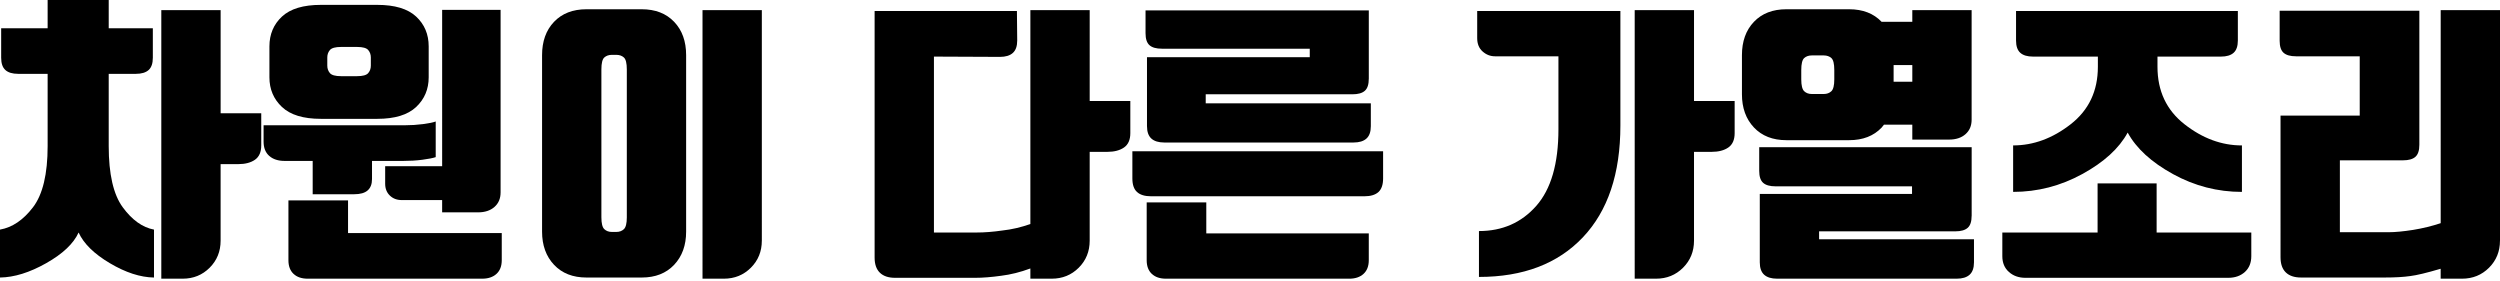
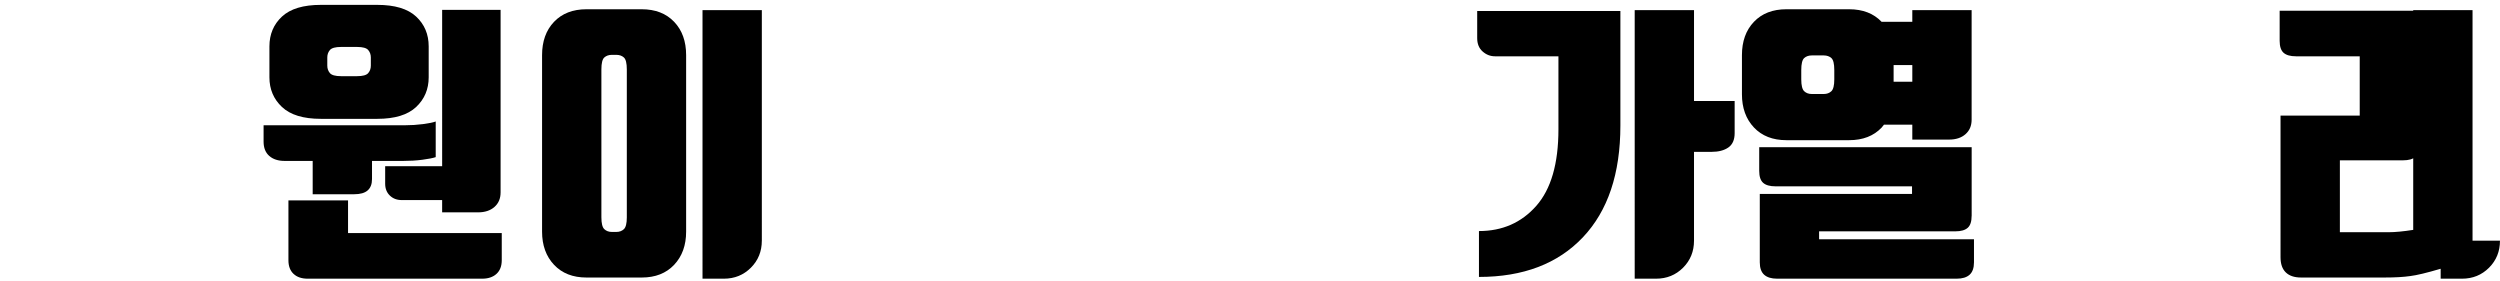
<svg xmlns="http://www.w3.org/2000/svg" version="1.1" baseProfile="tiny" id="Layer_1" x="0px" y="0px" width="256.65px" height="28.83px" viewBox="0 0 256.65 28.83" xml:space="preserve">
  <g>
-     <path d="M8.07,23.87C7.55,25.01,6.439,26.06,4.74,27.02c-1.7,0.96-3.28,1.45-4.74,1.471v-4.92c1.26-0.221,2.39-0.985,3.39-2.295   c1-1.311,1.5-3.405,1.5-6.286V7.58H1.86c-0.581,0-1.016-0.13-1.306-0.39C0.265,6.93,0.12,6.51,0.12,5.93V2.9h4.77v-3.12h6.271V2.9   h4.529v3.03c0,0.581-0.145,1-0.435,1.26c-0.29,0.26-0.726,0.39-1.305,0.39h-2.79v7.41c0,2.88,0.479,4.975,1.439,6.286   c0.96,1.31,2.03,2.074,3.21,2.295v4.92c-1.399-0.021-2.91-0.511-4.529-1.471C9.66,26.06,8.59,25.01,8.07,23.87z M22.649,11.63   h4.171v3.3c0,0.68-0.216,1.17-0.646,1.471c-0.431,0.299-1.005,0.449-1.725,0.449h-1.801v7.86c0,1.1-0.375,2.025-1.125,2.775   S19.85,28.61,18.75,28.61h-2.19V1.04h6.09V11.63z" />
    <path d="M41.55,12.86c0.64,0,1.265-0.04,1.875-0.12c0.609-0.08,1.045-0.169,1.305-0.27v3.66c-0.3,0.101-0.76,0.19-1.38,0.271   s-1.28,0.119-1.98,0.119h-3.18v1.86c0,0.521-0.149,0.91-0.45,1.17c-0.3,0.261-0.76,0.39-1.38,0.39H32.1v-3.42h-2.88   c-0.66,0-1.186-0.17-1.575-0.51s-0.585-0.83-0.585-1.47v-1.68H41.55z M32.939,12.2c-1.8,0-3.13-0.405-3.99-1.215   c-0.859-0.81-1.29-1.825-1.29-3.045V4.76c0-1.24,0.431-2.26,1.29-3.06c0.86-0.799,2.19-1.2,3.99-1.2h5.79c1.8,0,3.13,0.4,3.99,1.2   c0.859,0.8,1.29,1.82,1.29,3.06v3.18c0,1.22-0.431,2.235-1.29,3.045c-0.86,0.81-2.19,1.215-3.99,1.215H32.939z M31.59,28.61   c-0.62,0-1.105-0.165-1.455-0.495c-0.351-0.33-0.525-0.795-0.525-1.396V20.57h6.12v3.359h15.78v2.79   c0,0.601-0.181,1.065-0.54,1.396c-0.36,0.33-0.851,0.495-1.47,0.495H31.59z M36.659,7.82c0.58,0,0.96-0.105,1.141-0.315   c0.18-0.21,0.27-0.465,0.27-0.765V5.9c0-0.3-0.09-0.555-0.27-0.765c-0.181-0.21-0.561-0.315-1.141-0.315H35.01   c-0.58,0-0.96,0.105-1.141,0.315C33.689,5.345,33.6,5.6,33.6,5.9v0.84c0,0.3,0.09,0.555,0.27,0.765   C34.05,7.715,34.43,7.82,35.01,7.82H36.659z M51.39,19.76c0,0.62-0.21,1.115-0.63,1.485s-0.98,0.555-1.681,0.555H45.39v-1.26h-4.14   c-0.501,0-0.911-0.155-1.23-0.466c-0.32-0.309-0.479-0.715-0.479-1.215v-1.799h5.85V1.01h6V19.76z" />
    <path d="M55.649,5.66c0-1.419,0.409-2.56,1.229-3.42c0.82-0.859,1.931-1.29,3.33-1.29h5.67c1.4,0,2.51,0.431,3.33,1.29   c0.82,0.86,1.23,2,1.23,3.42v18.12c0,1.4-0.41,2.535-1.23,3.405s-1.93,1.306-3.33,1.306h-5.67c-1.399,0-2.51-0.436-3.33-1.306   s-1.229-2.005-1.229-3.405V5.66z M61.739,22.311c0,0.619,0.1,1.024,0.3,1.215c0.2,0.189,0.46,0.285,0.78,0.285h0.45   c0.319,0,0.579-0.096,0.779-0.285c0.2-0.19,0.301-0.596,0.301-1.215V7.13c0-0.64-0.101-1.05-0.301-1.23s-0.46-0.27-0.779-0.27   h-0.45c-0.32,0-0.58,0.09-0.78,0.27s-0.3,0.59-0.3,1.23V22.311z M78.209,24.71c0,1.1-0.375,2.025-1.125,2.775   s-1.675,1.125-2.774,1.125h-2.19V1.04h6.09V24.71z" />
-     <path d="M111.868,10.37h4.171v3.3c0,0.68-0.216,1.17-0.646,1.47c-0.431,0.3-1.005,0.45-1.725,0.45h-1.801v9.12   c0,1.1-0.375,2.025-1.125,2.775s-1.675,1.125-2.774,1.125h-2.19V27.56c-1.02,0.38-2.02,0.63-3,0.75c-1,0.14-1.89,0.21-2.67,0.21   h-8.22c-0.681,0-1.2-0.175-1.56-0.524c-0.36-0.351-0.54-0.865-0.54-1.545V1.13h14.609l0.03,3.03c0,0.581-0.15,1.005-0.45,1.275   s-0.74,0.405-1.32,0.405l-6.779-0.03v18.06h4.38c0.819,0,1.71-0.07,2.67-0.21c0.92-0.1,1.87-0.32,2.85-0.66V1.04h6.09V10.37z" />
-     <path d="M118.168,20.15c-0.64,0-1.12-0.146-1.439-0.436c-0.32-0.289-0.48-0.755-0.48-1.395v-2.791h25.74v2.791   c0,0.64-0.16,1.105-0.479,1.395c-0.32,0.29-0.801,0.436-1.44,0.436H118.168z M140.519,8.09c0,0.581-0.135,0.99-0.405,1.23   c-0.27,0.24-0.695,0.36-1.275,0.36h-15.06v0.93h16.95v2.34c0,0.581-0.15,1.005-0.45,1.275s-0.74,0.405-1.32,0.405h-19.439   c-0.58,0-1.021-0.135-1.32-0.405s-0.45-0.695-0.45-1.275V5.87h16.71V5h-15.18c-0.58,0-1.005-0.12-1.275-0.36   c-0.27-0.24-0.404-0.649-0.404-1.23V1.07h22.92V8.09z M119.698,28.61c-0.62,0-1.105-0.165-1.455-0.495s-0.524-0.795-0.524-1.396   v-5.94h6.119v3.181h16.681v2.76c0,0.601-0.181,1.065-0.54,1.396c-0.36,0.33-0.851,0.495-1.47,0.495H119.698z" />
    <path d="M153.479,5.78c-0.479,0-0.905-0.165-1.274-0.495c-0.371-0.33-0.556-0.785-0.556-1.365V1.13h14.7v11.76   c0,4.94-1.285,8.766-3.854,11.476c-2.57,2.71-6.126,4.064-10.665,4.064v-4.71c2.399,0,4.359-0.859,5.88-2.58   c1.52-1.72,2.279-4.339,2.279-7.86v-7.5H153.479z M173.908,10.37h4.171v3.3c0,0.68-0.216,1.17-0.646,1.47   c-0.431,0.3-1.005,0.45-1.725,0.45h-1.801v9.12c0,1.1-0.375,2.025-1.125,2.775s-1.675,1.125-2.774,1.125h-2.19V1.04h6.09V10.37z" />
    <path d="M178.828,5.66c0-1.419,0.41-2.56,1.23-3.42c0.819-0.859,1.93-1.29,3.33-1.29h6.449c1.4,0,2.51,0.431,3.33,1.29h3.15v-1.2   h6.09v11.25c0,0.62-0.21,1.115-0.63,1.485c-0.42,0.37-0.98,0.555-1.68,0.555h-3.78V12.8h-2.91c-0.08,0.101-0.16,0.2-0.24,0.3   c-0.82,0.86-1.93,1.29-3.33,1.29h-6.449c-1.4,0-2.511-0.435-3.33-1.305c-0.82-0.87-1.23-2.005-1.23-3.405V5.66z M202.408,22.16   c0,0.58-0.135,0.99-0.405,1.229c-0.27,0.24-0.694,0.36-1.274,0.36h-13.98v0.811h15.9v2.369c0,0.58-0.15,1.005-0.45,1.275   c-0.3,0.27-0.74,0.405-1.32,0.405h-18.449c-0.581,0-1.021-0.136-1.32-0.405c-0.3-0.271-0.45-0.695-0.45-1.275v-7.02h15.63v-0.78   h-14.01c-0.58,0-1.005-0.12-1.275-0.36c-0.27-0.24-0.404-0.649-0.404-1.229v-2.431h21.81V22.16z M184.918,8.15   c0,0.62,0.101,1.025,0.301,1.215c0.199,0.19,0.459,0.285,0.779,0.285h1.23c0.319,0,0.58-0.095,0.78-0.285   c0.199-0.19,0.3-0.595,0.3-1.215V7.19c0-0.64-0.101-1.05-0.3-1.23c-0.2-0.18-0.461-0.27-0.78-0.27h-1.23   c-0.32,0-0.58,0.09-0.779,0.27c-0.2,0.18-0.301,0.59-0.301,1.23V8.15z M194.398,6.68v1.71h1.92V6.68H194.398z" />
-     <path d="M215.338,23.87v-5.04h6.061v5.04h9.72v2.43c0,0.68-0.221,1.22-0.66,1.62c-0.44,0.399-1.01,0.6-1.71,0.6h-20.82   c-0.68,0-1.245-0.2-1.694-0.6c-0.45-0.4-0.676-0.94-0.676-1.62v-2.43H215.338z M218.428,13.61c-0.88,1.621-2.435,3.041-4.665,4.26   c-2.229,1.22-4.595,1.829-7.095,1.829v-4.77c2.08,0,4.05-0.725,5.91-2.175c1.86-1.45,2.79-3.415,2.79-5.895V5.81h-6.66   c-0.58,0-1.016-0.13-1.305-0.39c-0.29-0.26-0.436-0.68-0.436-1.26V1.13h22.771v3.03c0,0.581-0.146,1-0.436,1.26   c-0.29,0.26-0.725,0.39-1.305,0.39h-6.51v1.05c0,2.48,0.925,4.445,2.774,5.895c1.85,1.45,3.815,2.175,5.896,2.175v4.77   c-2.5,0-4.86-0.609-7.08-1.829S219.308,15.23,218.428,13.61z" />
-     <path d="M256.647,24.71c0,1.1-0.375,2.025-1.125,2.775s-1.675,1.125-2.774,1.125h-2.19V27.59c-1.42,0.42-2.46,0.67-3.12,0.75   c-0.68,0.1-1.55,0.15-2.609,0.15h-8.61c-0.681,0-1.2-0.176-1.56-0.525c-0.36-0.351-0.54-0.865-0.54-1.545V11.87h8.13V5.78h-6.54   c-0.581,0-1.005-0.12-1.275-0.36c-0.27-0.24-0.405-0.65-0.405-1.23V1.1h14.341v13.77c0,0.58-0.136,0.989-0.405,1.229   c-0.271,0.24-0.695,0.36-1.275,0.36h-6.479v7.38h5.01c0.66,0,1.5-0.08,2.52-0.24c0.98-0.16,1.921-0.39,2.82-0.689V1.04h6.09V24.71z   " />
+     <path d="M256.647,24.71c0,1.1-0.375,2.025-1.125,2.775s-1.675,1.125-2.774,1.125h-2.19V27.59c-1.42,0.42-2.46,0.67-3.12,0.75   c-0.68,0.1-1.55,0.15-2.609,0.15h-8.61c-0.681,0-1.2-0.176-1.56-0.525c-0.36-0.351-0.54-0.865-0.54-1.545V11.87h8.13V5.78h-6.54   c-0.581,0-1.005-0.12-1.275-0.36c-0.27-0.24-0.405-0.65-0.405-1.23V1.1h14.341v13.77c0,0.58-0.136,0.989-0.405,1.229   c-0.271,0.24-0.695,0.36-1.275,0.36h-6.479v7.38h5.01c0.66,0,1.5-0.08,2.52-0.24V1.04h6.09V24.71z   " />
  </g>
</svg>